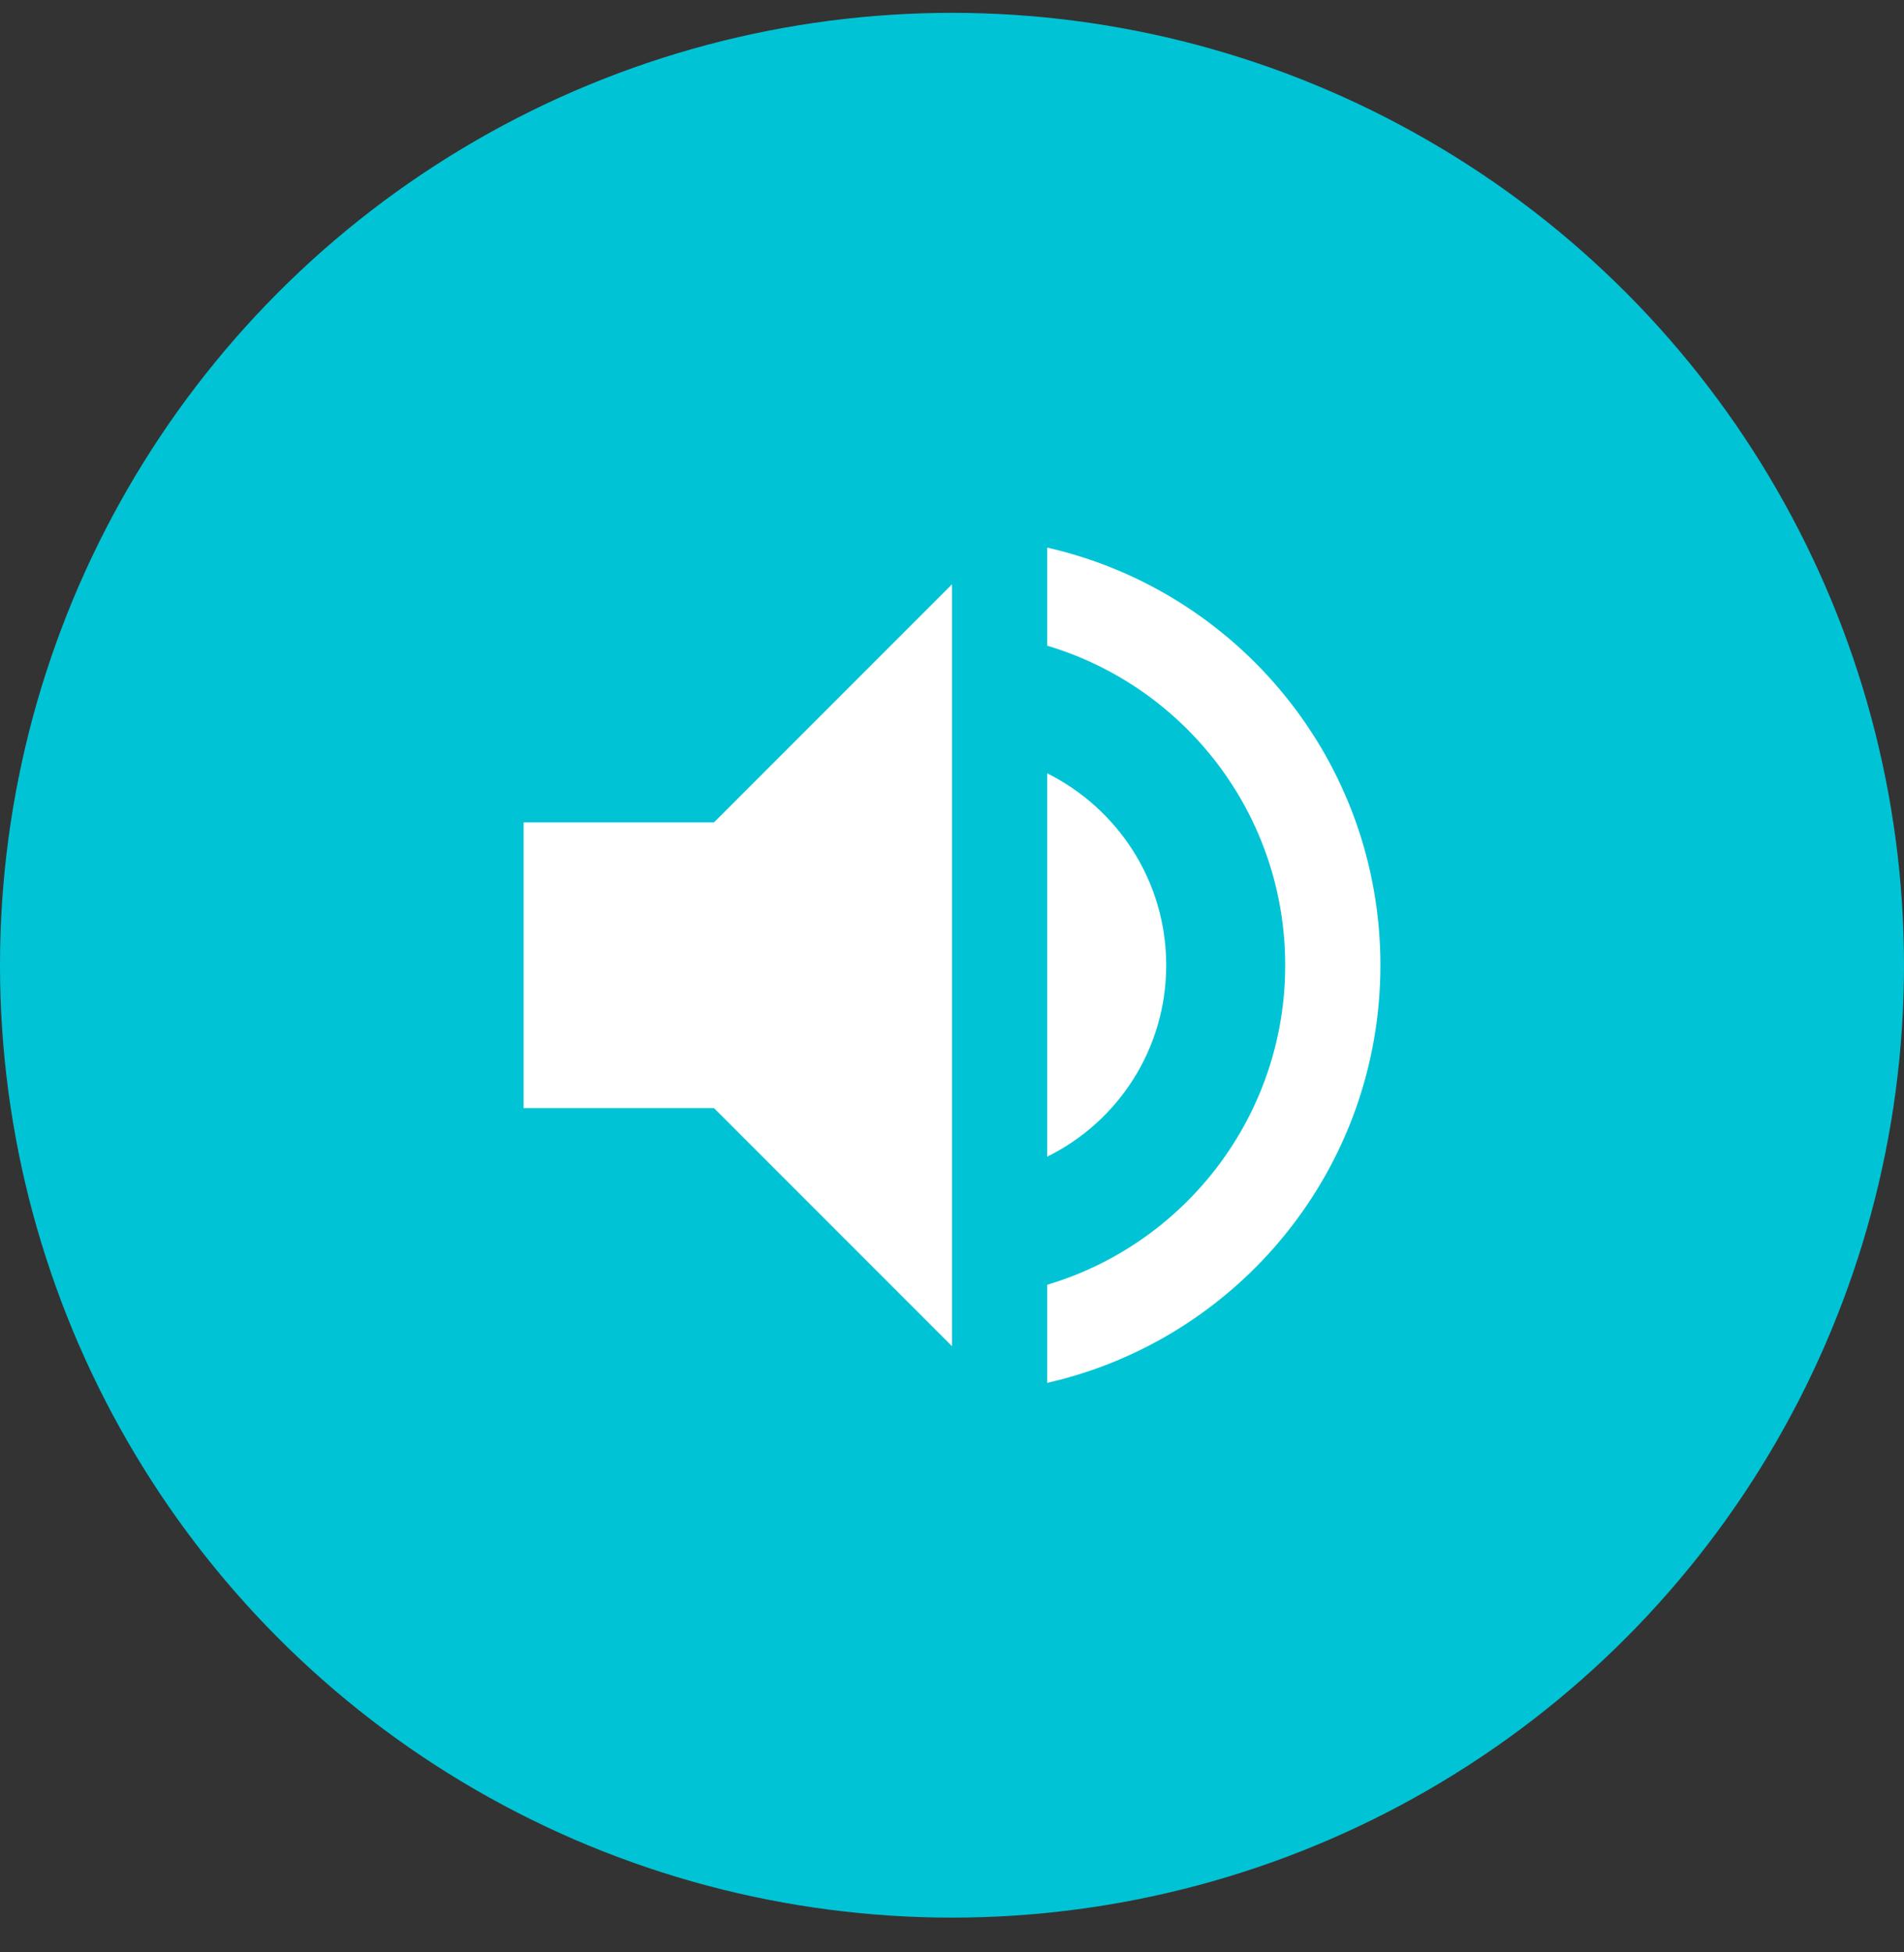
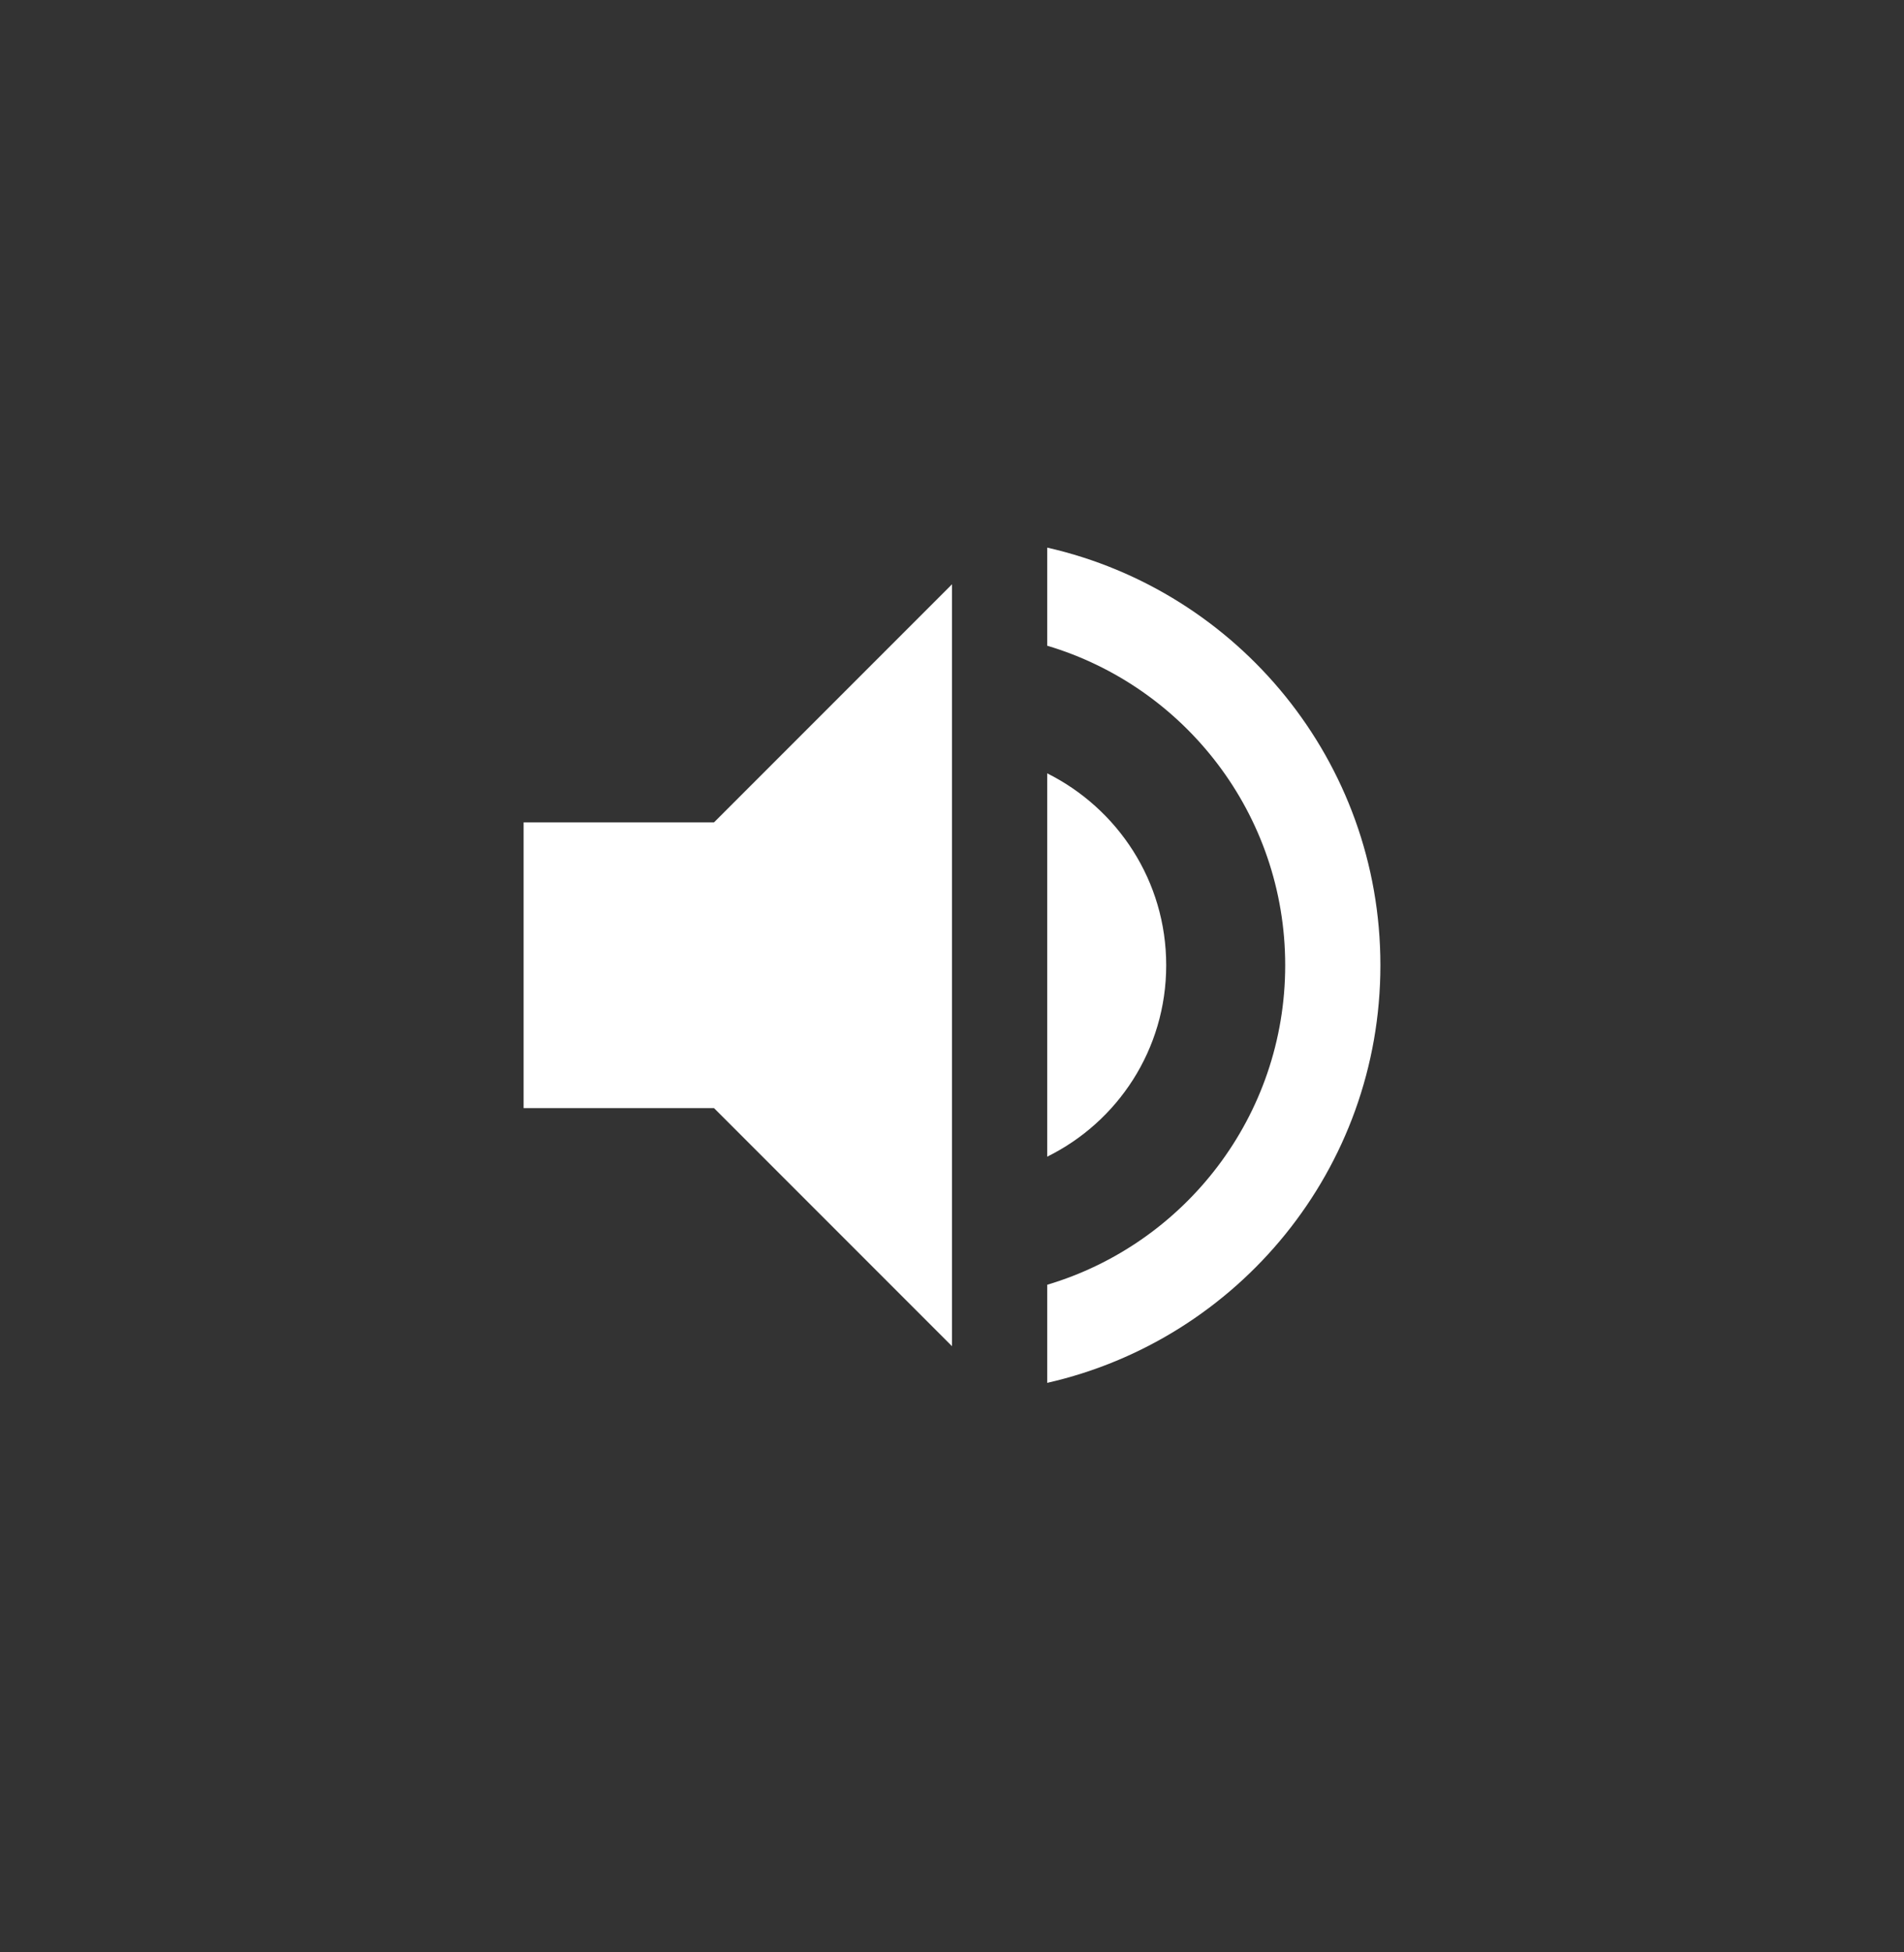
<svg xmlns="http://www.w3.org/2000/svg" width="40px" height="41px" viewBox="0 0 40 41" version="1.1">
  <rect x="0" y="0" width="40" height="41" fill="#333333" stroke="none" />
  <title>Group 2</title>
  <g id="Design-V11" stroke="none" stroke-width="1" fill="none" fill-rule="evenodd">
    <g id="Onboarding-IOM---1" transform="translate(-50, -263)">
      <g id="Group-2" transform="translate(50, 263)">
-         <circle id="Oval" fill="#00C4D5" cx="20" cy="20.27" r="20" />
-         <path d="M11,17.27 L11,23.27 L15,23.27 L20,28.27 L20,12.27 L15,17.27 L11,17.27 Z M24.5,20.27 C24.5,18.5 23.48,16.98 22,16.24 L22,24.29 C23.48,23.56 24.5,22.04 24.5,20.27 Z M22,11.5 L22,13.56 C24.89,14.42 27,17.1 27,20.27 C27,23.44 24.89,26.12 22,26.98 L22,29.04 C26.01,28.13 29,24.55 29,20.27 C29,15.99 26.01,12.41 22,11.5 Z" id="Shape" fill="#FFFFFF" fill-rule="nonzero" />
+         <path d="M11,17.27 L11,23.27 L15,23.27 L20,28.27 L20,12.27 L15,17.27 Z M24.5,20.27 C24.5,18.5 23.48,16.98 22,16.24 L22,24.29 C23.48,23.56 24.5,22.04 24.5,20.27 Z M22,11.5 L22,13.56 C24.89,14.42 27,17.1 27,20.27 C27,23.44 24.89,26.12 22,26.98 L22,29.04 C26.01,28.13 29,24.55 29,20.27 C29,15.99 26.01,12.41 22,11.5 Z" id="Shape" fill="#FFFFFF" fill-rule="nonzero" />
      </g>
    </g>
  </g>
</svg>